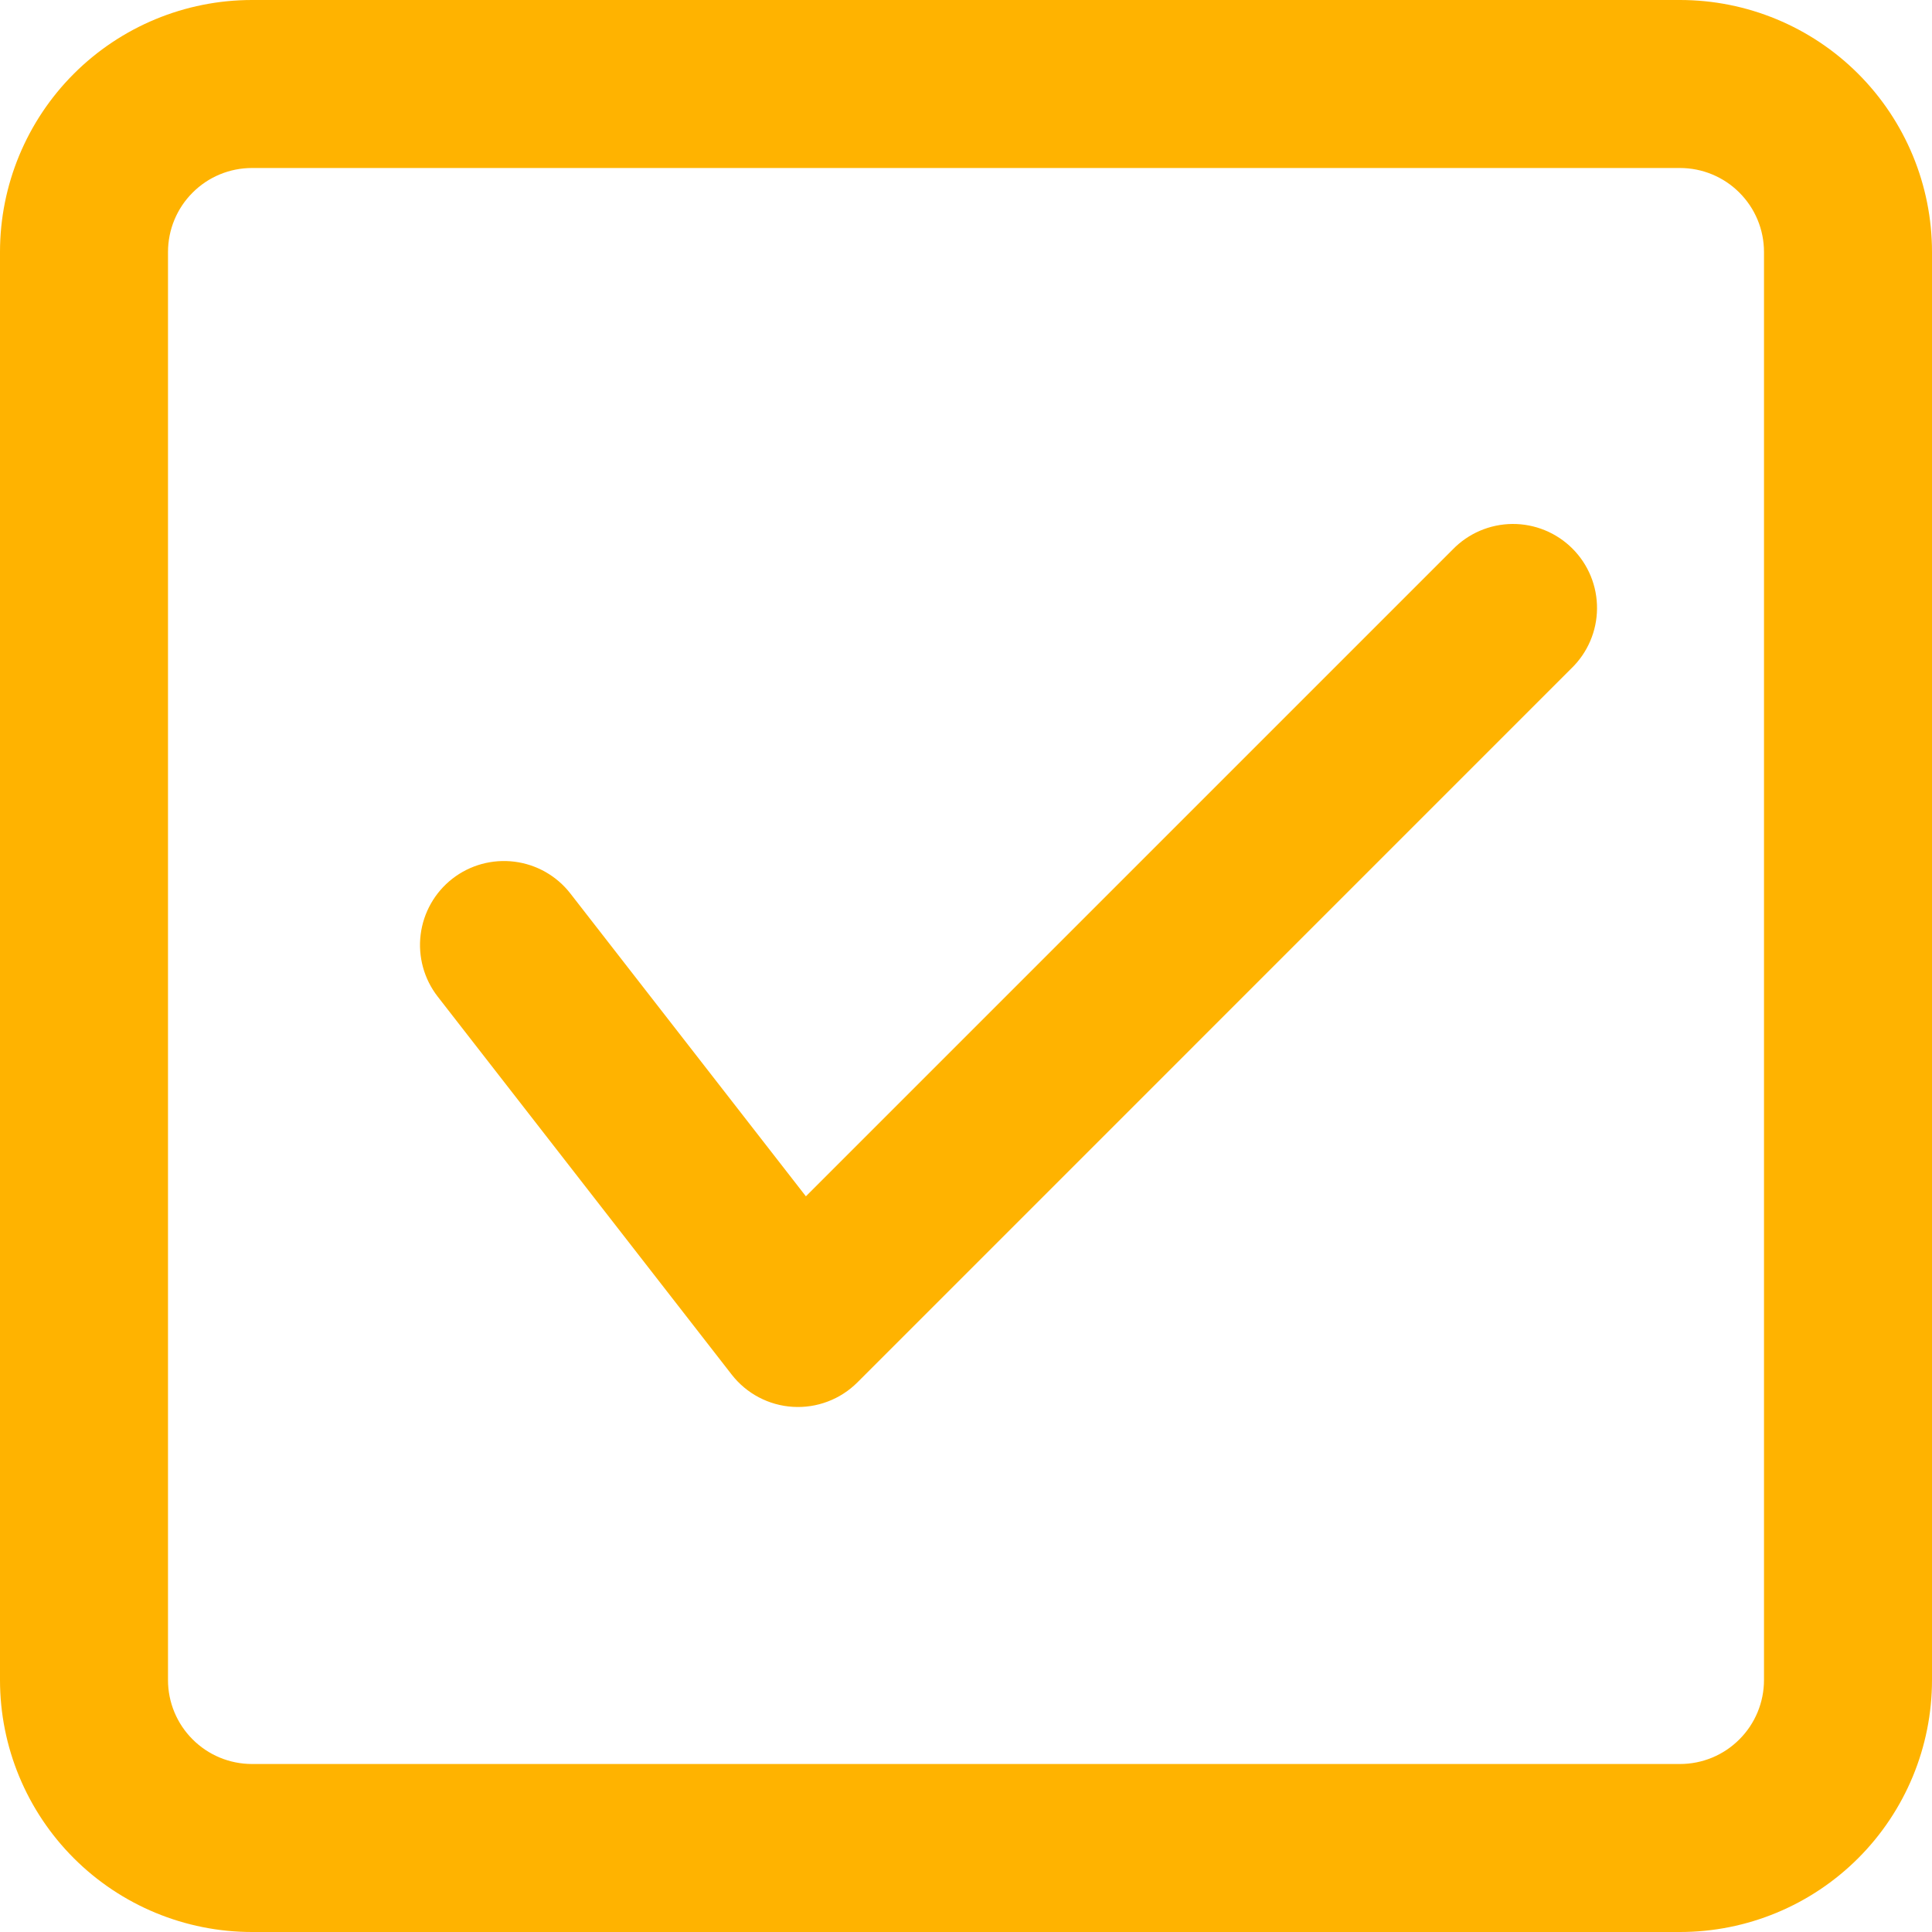
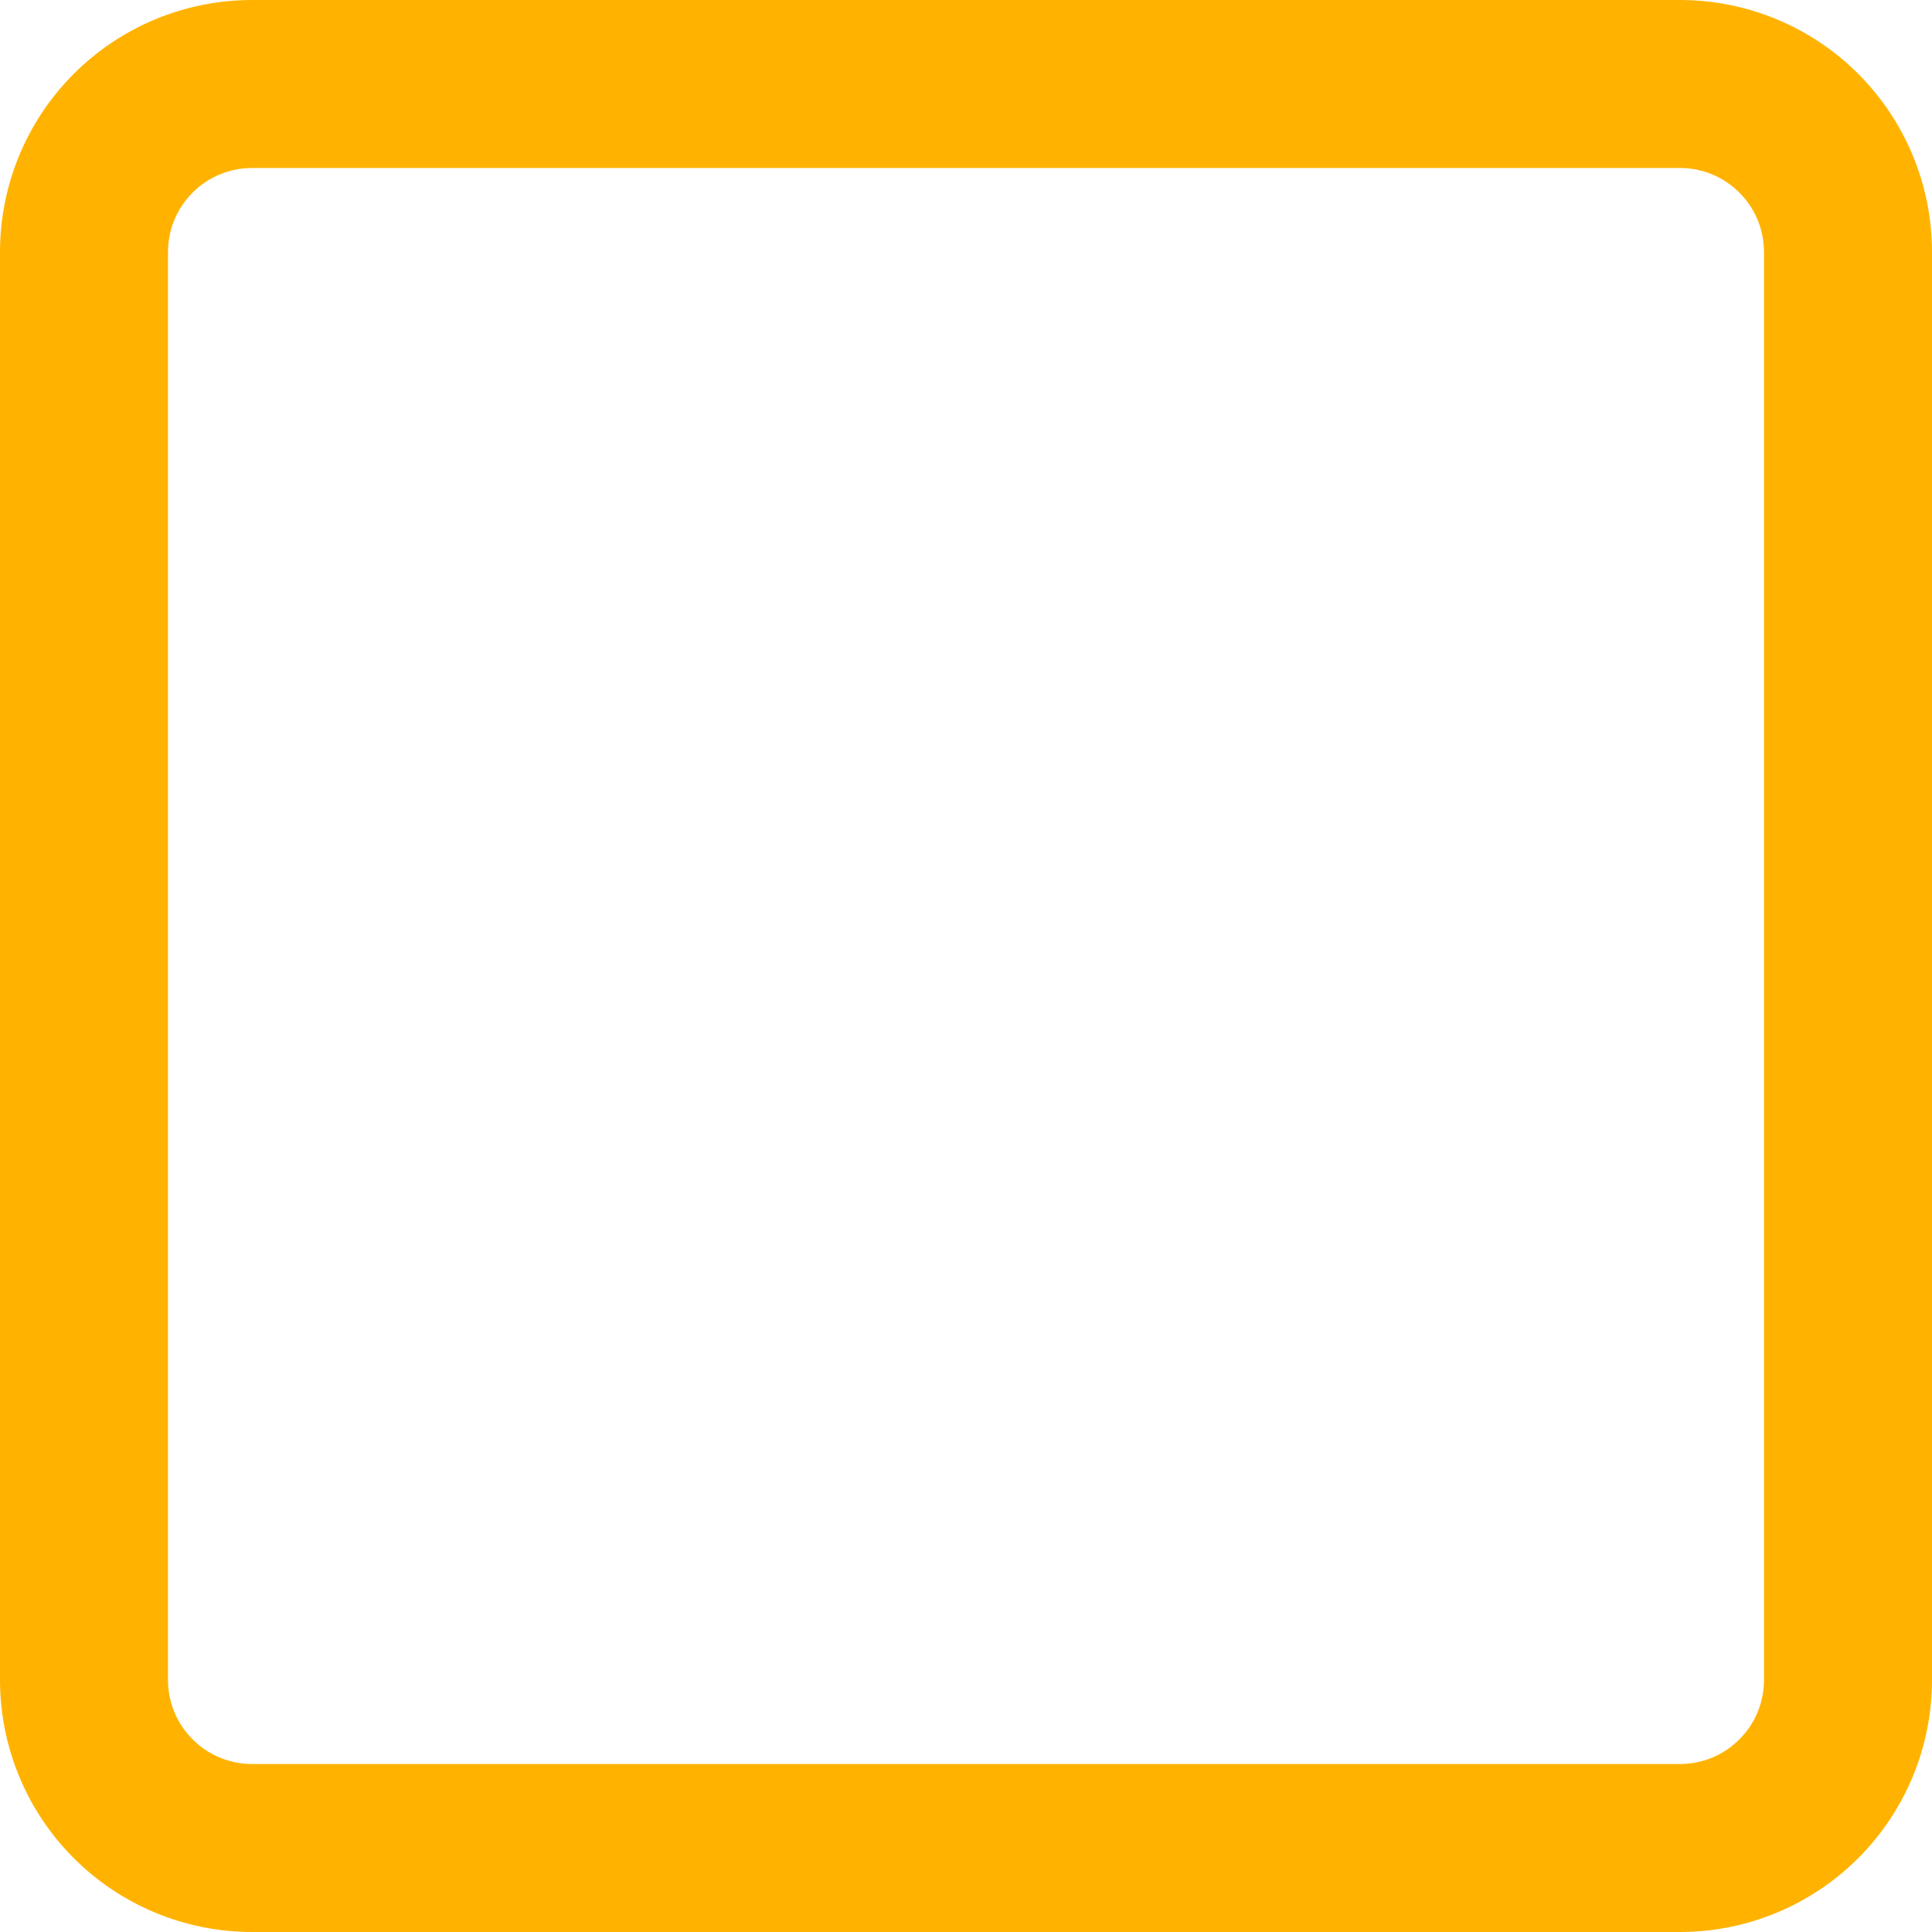
<svg xmlns="http://www.w3.org/2000/svg" width="70" height="70" viewBox="0 0 70 70" fill="none">
-   <path fill-rule="evenodd" clip-rule="evenodd" d="M15.858 36.108L26.51 49.803C26.775 50.144 27.109 50.425 27.491 50.626C27.873 50.828 28.293 50.946 28.724 50.972C29.154 50.999 29.586 50.934 29.989 50.781C30.393 50.629 30.759 50.392 31.065 50.087L56.934 24.217C57.225 23.936 57.457 23.6 57.616 23.229C57.776 22.858 57.86 22.458 57.863 22.054C57.867 21.65 57.79 21.249 57.637 20.875C57.484 20.501 57.258 20.162 56.972 19.876C56.686 19.59 56.346 19.364 55.972 19.211C55.598 19.058 55.197 18.981 54.793 18.984C54.389 18.988 53.99 19.072 53.619 19.231C53.247 19.391 52.911 19.623 52.631 19.913L29.199 43.345L20.663 32.37C20.168 31.734 19.439 31.32 18.638 31.22C17.837 31.12 17.029 31.341 16.392 31.836C15.755 32.332 15.341 33.061 15.241 33.861C15.141 34.662 15.363 35.47 15.858 36.108Z" fill="#FFB300" />
  <path fill-rule="evenodd" clip-rule="evenodd" d="M70 9.13C70 6.709 69.038 4.387 67.326 2.674C65.614 0.962 63.291 0 60.87 0H9.13C6.709 0 4.387 0.962 2.674 2.674C0.962 4.387 0 6.709 0 9.13V60.87C0 63.291 0.962 65.614 2.674 67.326C4.387 69.038 6.709 70 9.13 70H60.87C63.291 70 65.614 69.038 67.326 67.326C69.038 65.614 70 63.291 70 60.87V9.13ZM63.913 9.13V60.87C63.913 61.676 63.593 62.451 63.021 63.021C62.739 63.304 62.403 63.529 62.034 63.682C61.664 63.835 61.268 63.914 60.868 63.913H9.13C8.324 63.913 7.549 63.593 6.979 63.021C6.696 62.739 6.471 62.403 6.318 62.034C6.165 61.664 6.086 61.268 6.087 60.868V9.13C6.087 8.324 6.407 7.549 6.979 6.979C7.261 6.696 7.596 6.471 7.966 6.318C8.335 6.165 8.731 6.087 9.13 6.087H60.87C61.676 6.087 62.451 6.407 63.021 6.979C63.593 7.549 63.913 8.322 63.913 9.13Z" fill="#FFB300" />
</svg>